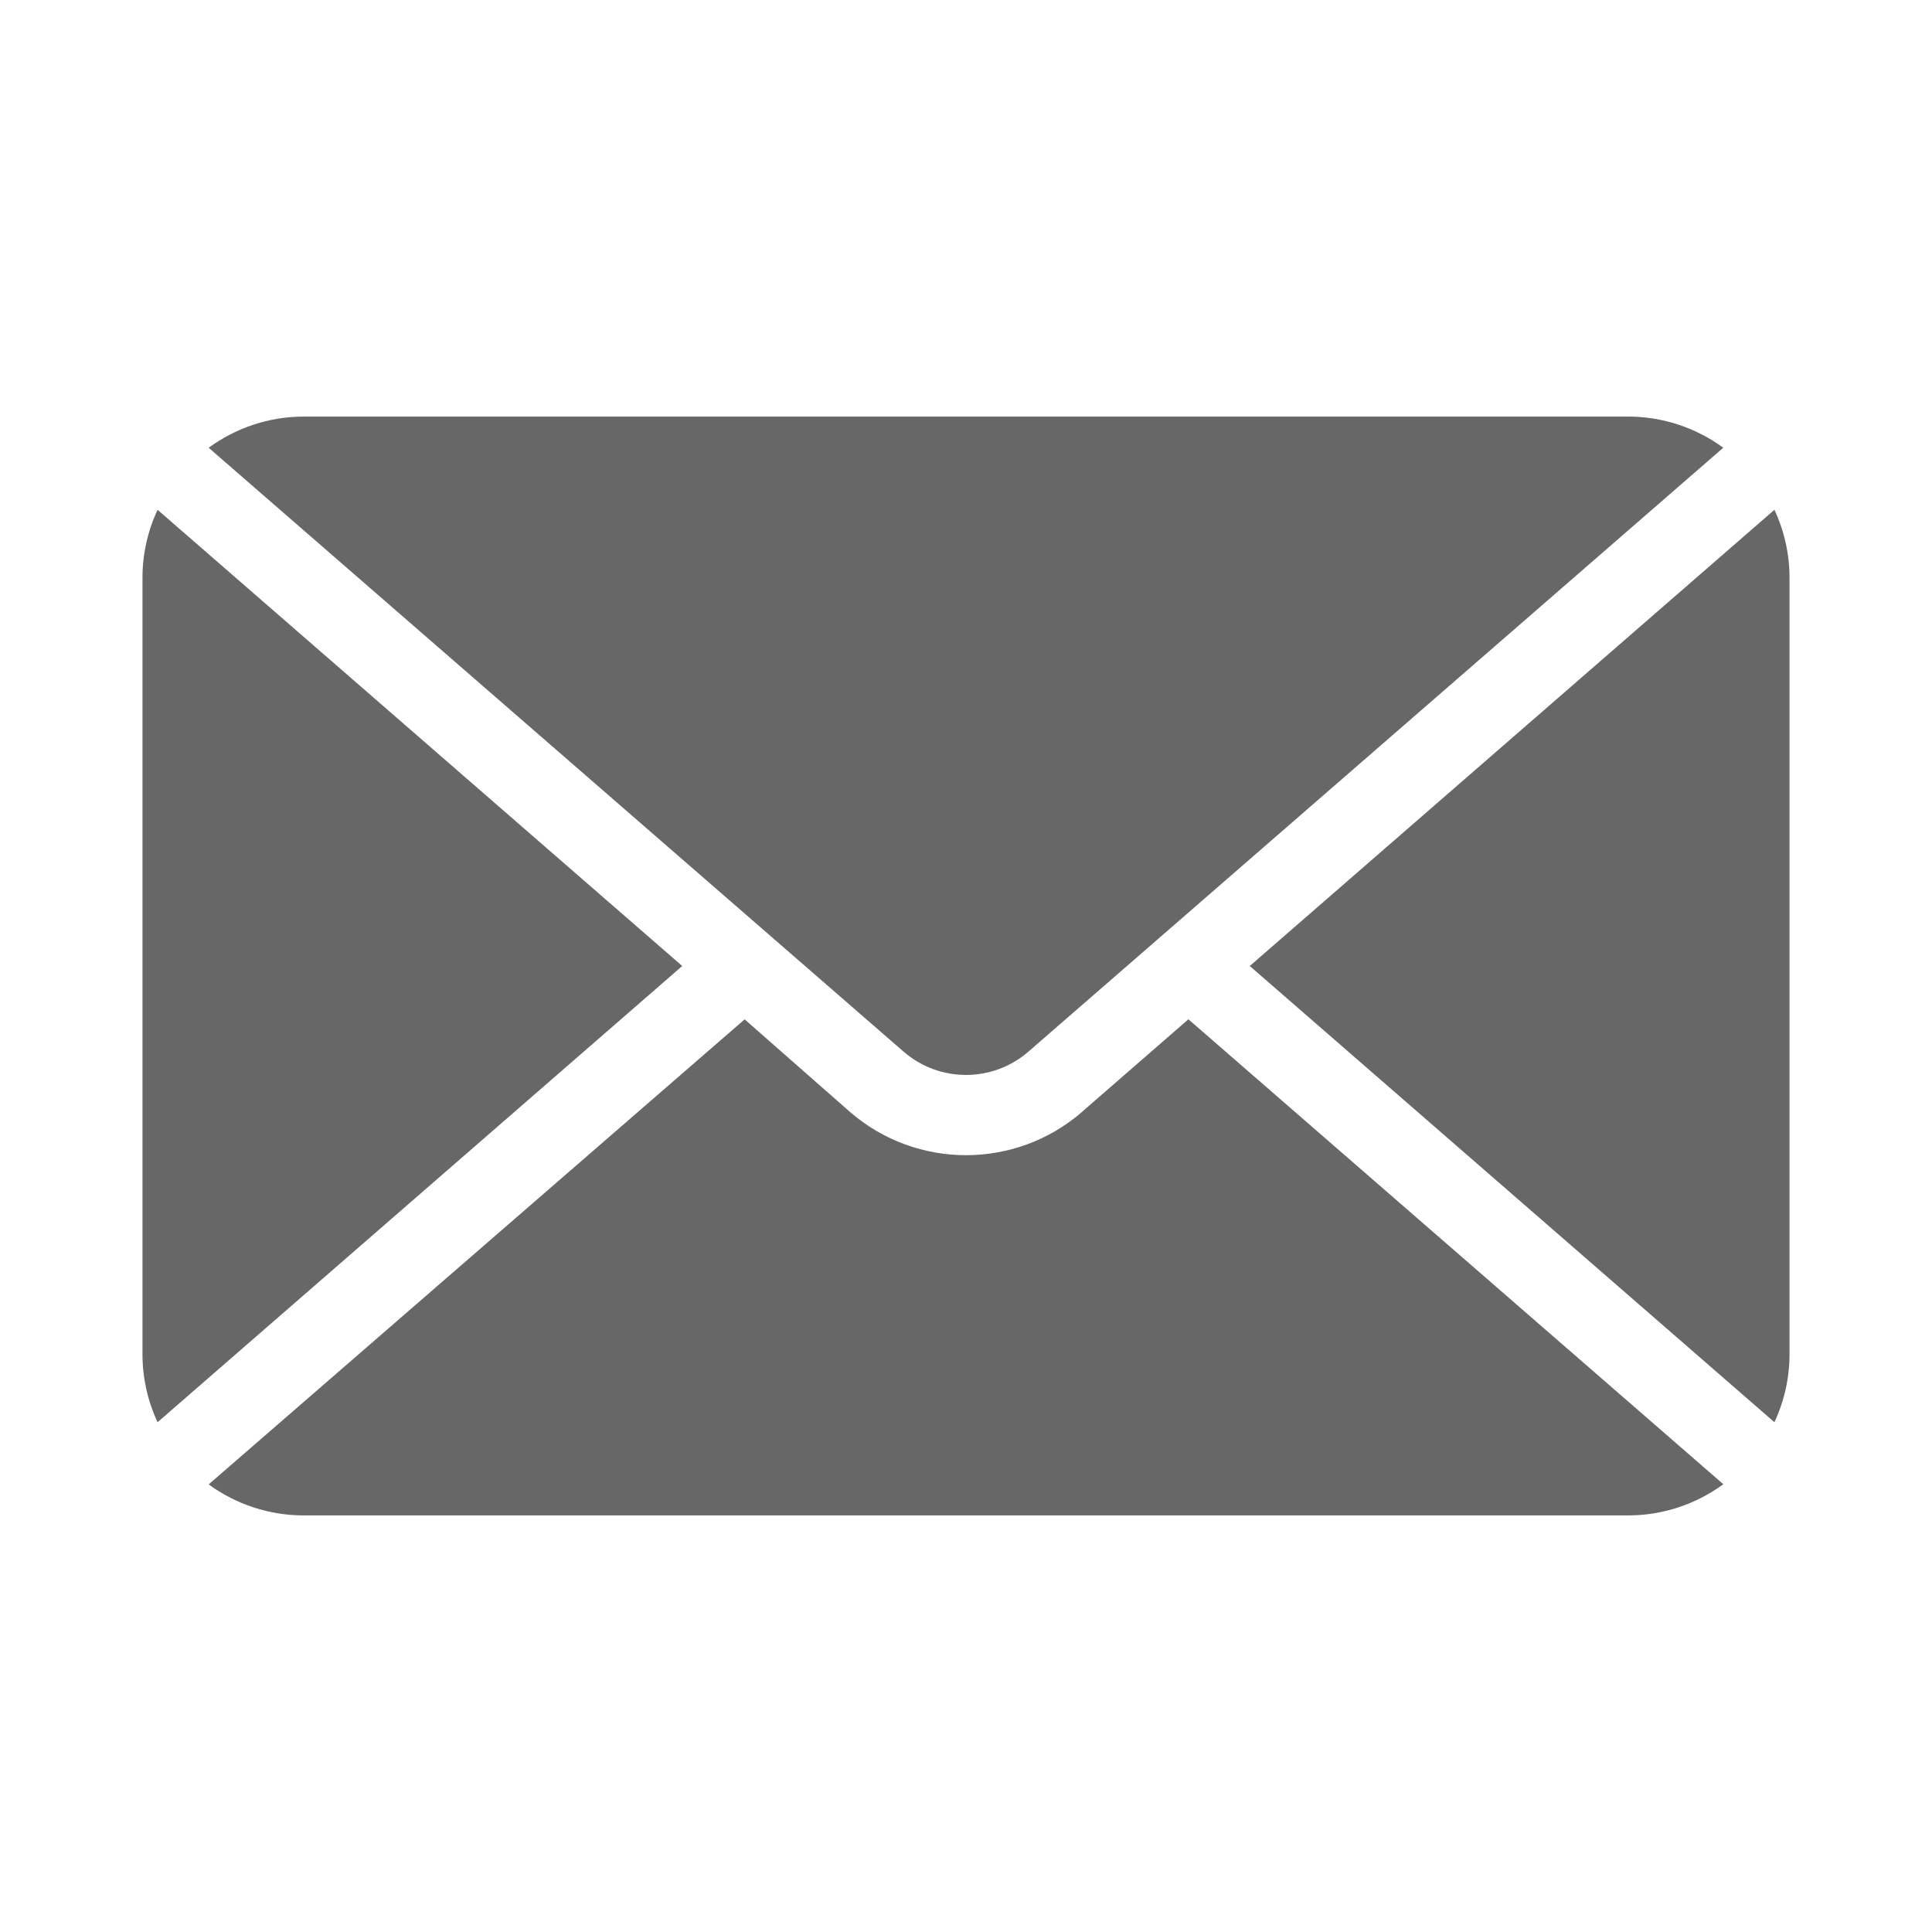
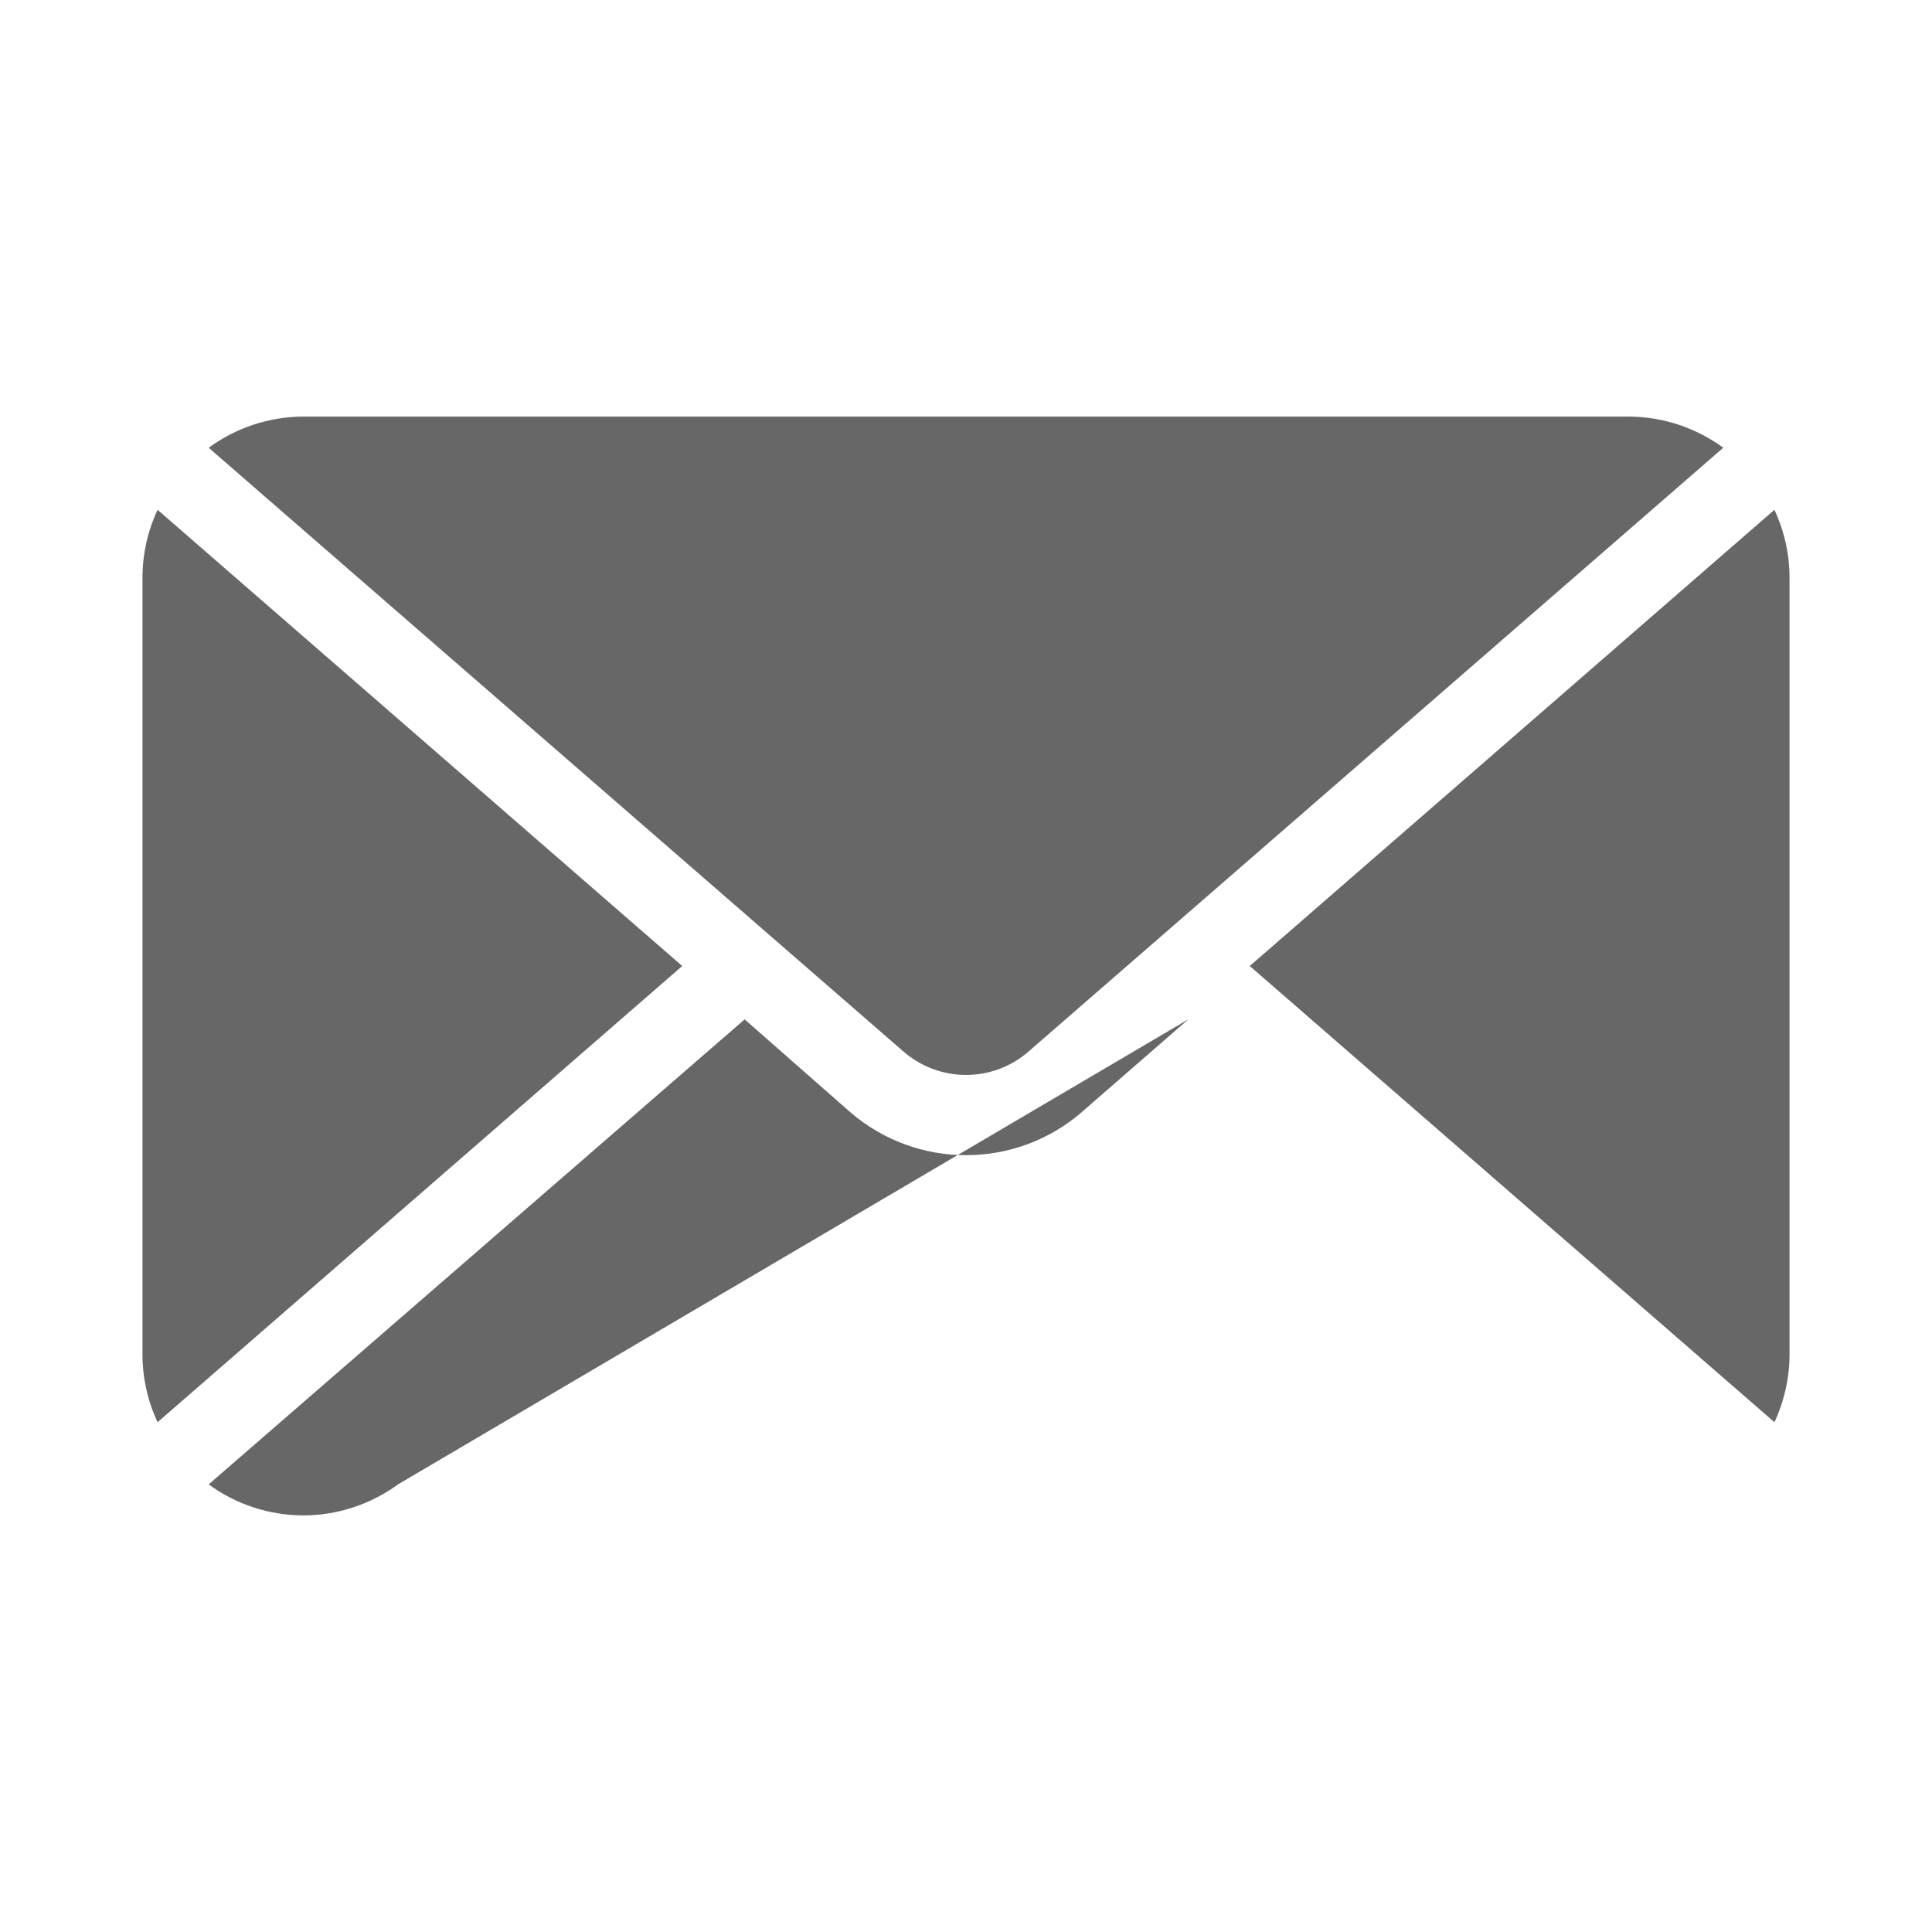
<svg xmlns="http://www.w3.org/2000/svg" width="512pt" height="512pt" version="1.1" viewBox="0 0 512 512">
-   <path d="m331.2 256 139.04-120.9c2.621 5.621 4 11.762 4 17.961v205.88c0 6.199-1.379 12.34-4 17.961zm-91.781 22.66c9.5 8.281 23.66 8.281 33.16 0l184.1-160h0.02c-7.301-5.34-16.078-8.238-25.121-8.262h-351.16c-9.039 0.02-17.82 2.922-25.121 8.262zm75.52-8.539-28.32 24.641v0.02c-17.602 15.141-43.641 15.141-61.242 0l-28.039-24.641-142.04 123.24c7.301 5.34 16.102 8.199 25.121 8.219h351.16c9.039-0.02 17.82-2.922 25.121-8.262zm-273.18-135.02c-2.621 5.621-4 11.762-4 17.961v205.88c0 6.199 1.379 12.34 4 17.961l139.04-120.9z" fill="#676767" />
+   <path d="m331.2 256 139.04-120.9c2.621 5.621 4 11.762 4 17.961v205.88c0 6.199-1.379 12.34-4 17.961zm-91.781 22.66c9.5 8.281 23.66 8.281 33.16 0l184.1-160h0.02c-7.301-5.34-16.078-8.238-25.121-8.262h-351.16c-9.039 0.02-17.82 2.922-25.121 8.262zm75.52-8.539-28.32 24.641v0.02c-17.602 15.141-43.641 15.141-61.242 0l-28.039-24.641-142.04 123.24c7.301 5.34 16.102 8.199 25.121 8.219c9.039-0.02 17.82-2.922 25.121-8.262zm-273.18-135.02c-2.621 5.621-4 11.762-4 17.961v205.88c0 6.199 1.379 12.34 4 17.961l139.04-120.9z" fill="#676767" />
</svg>